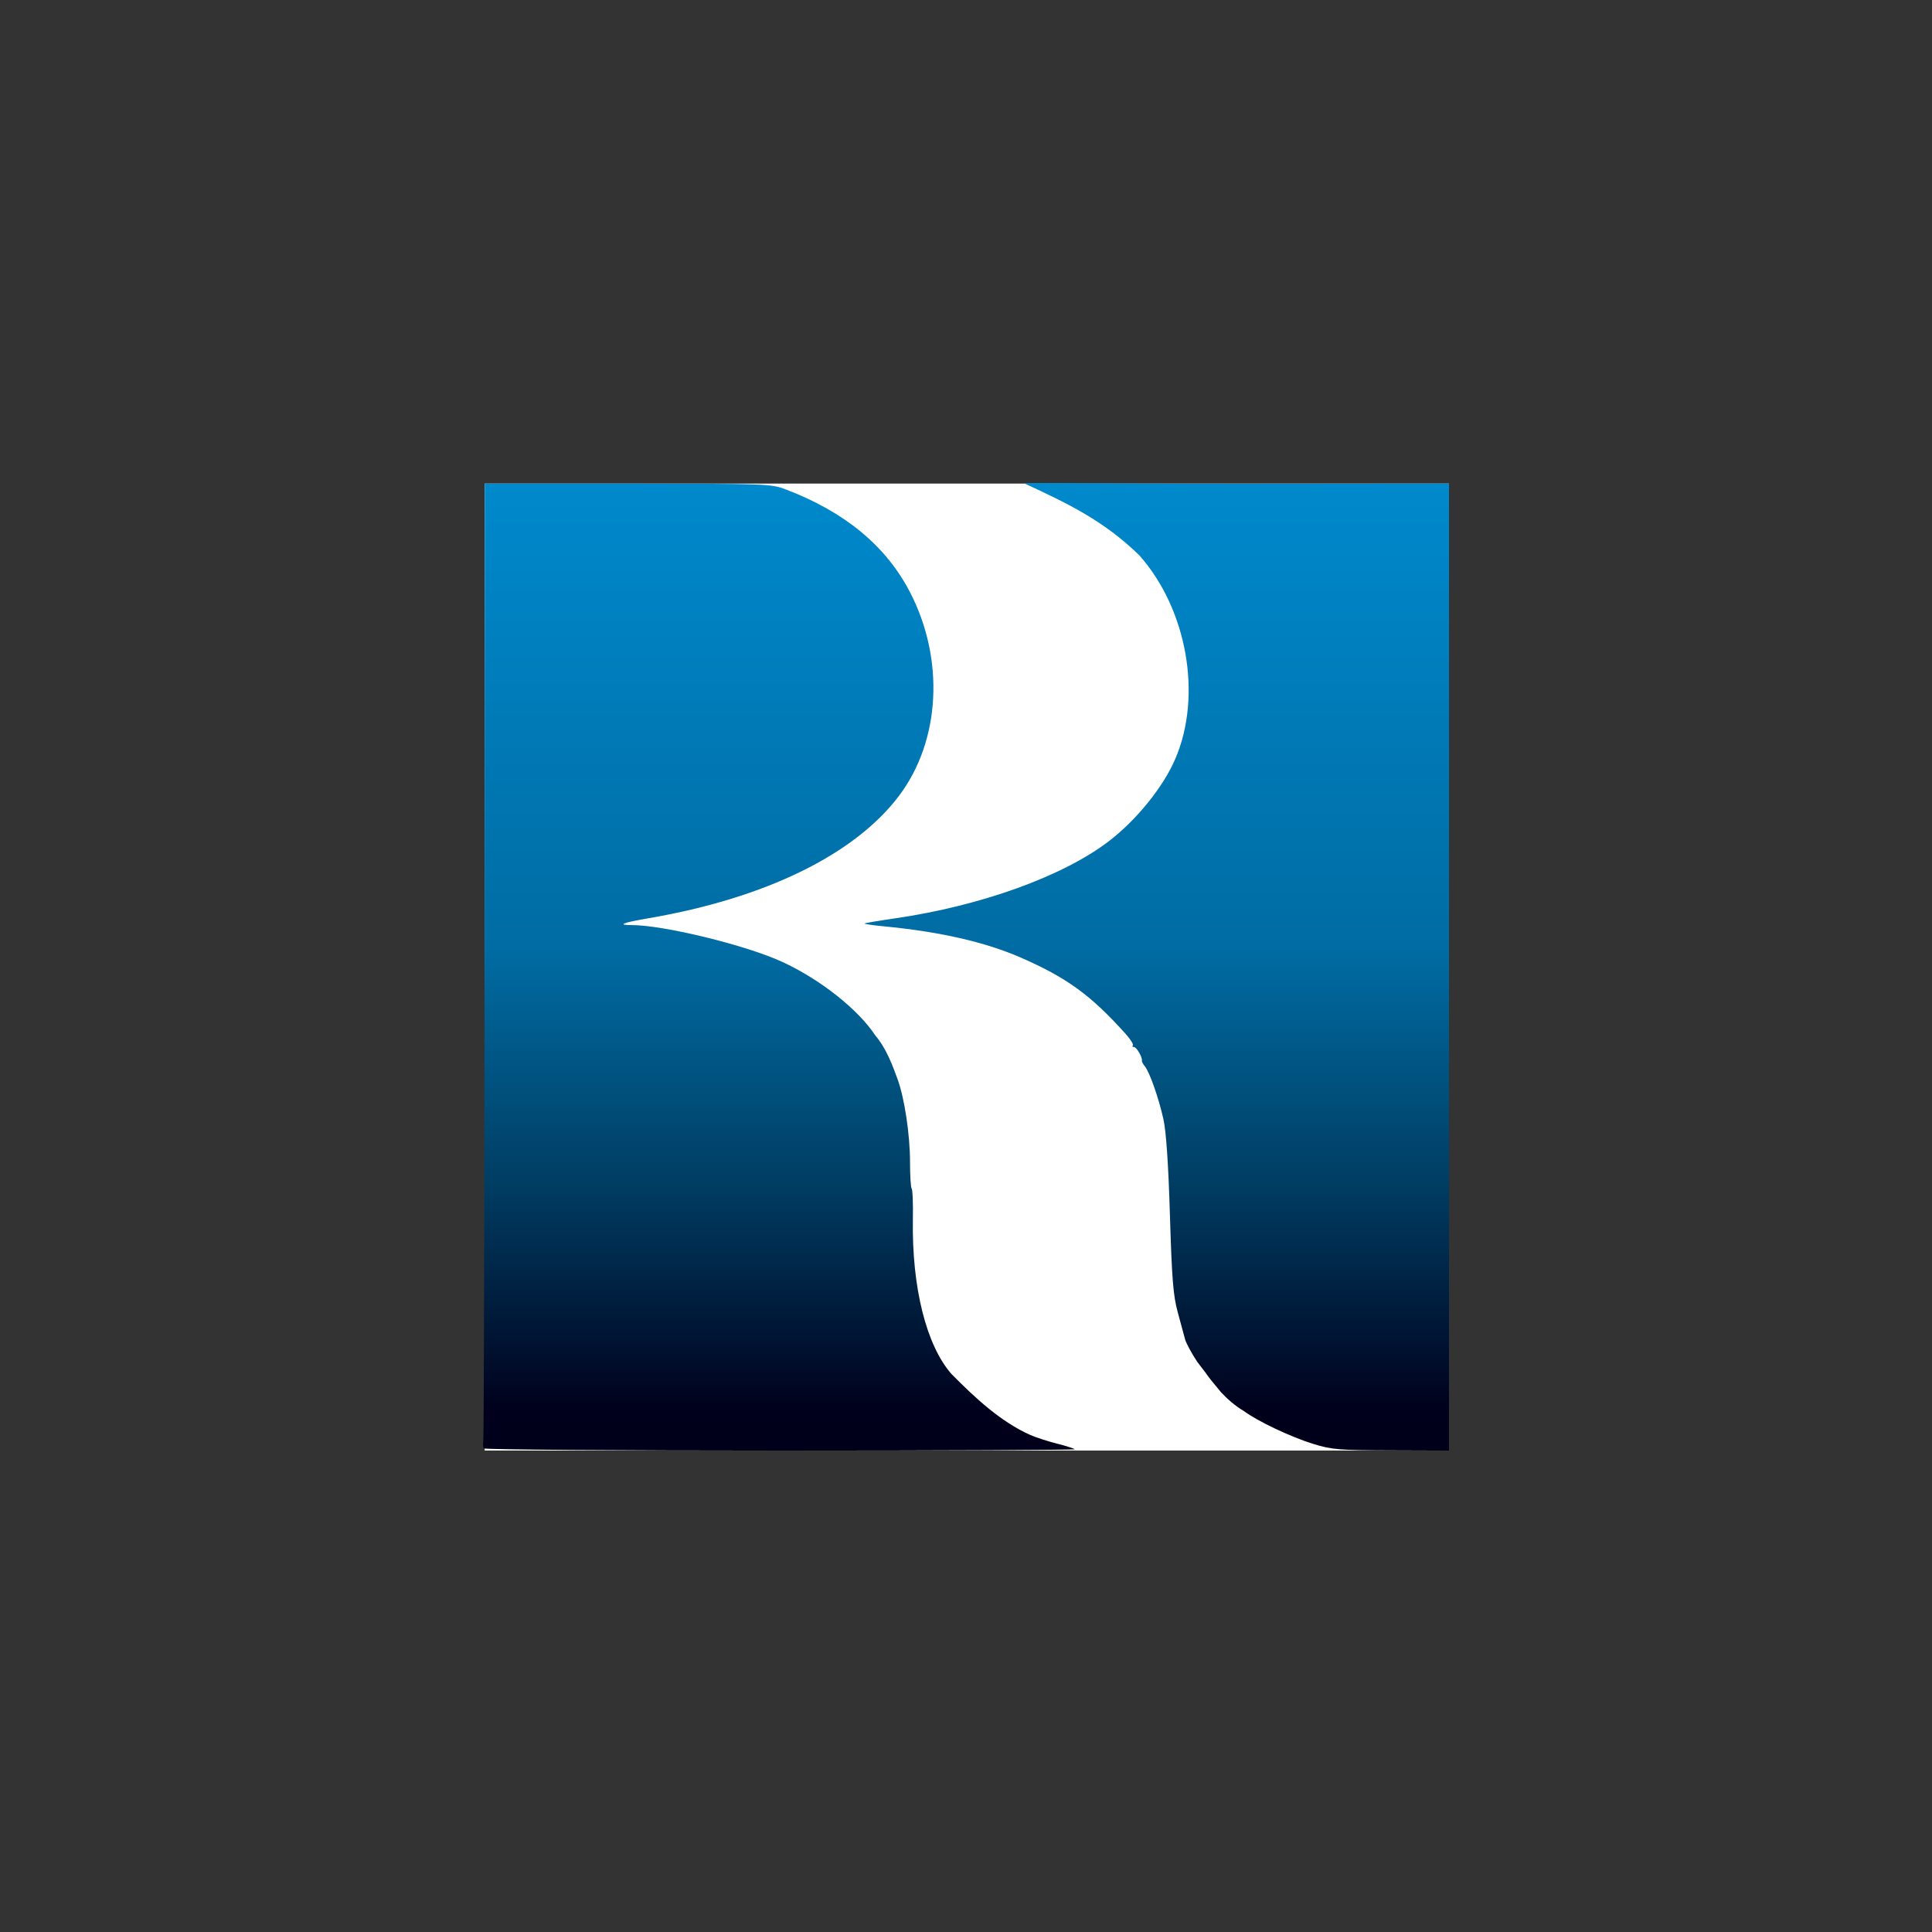
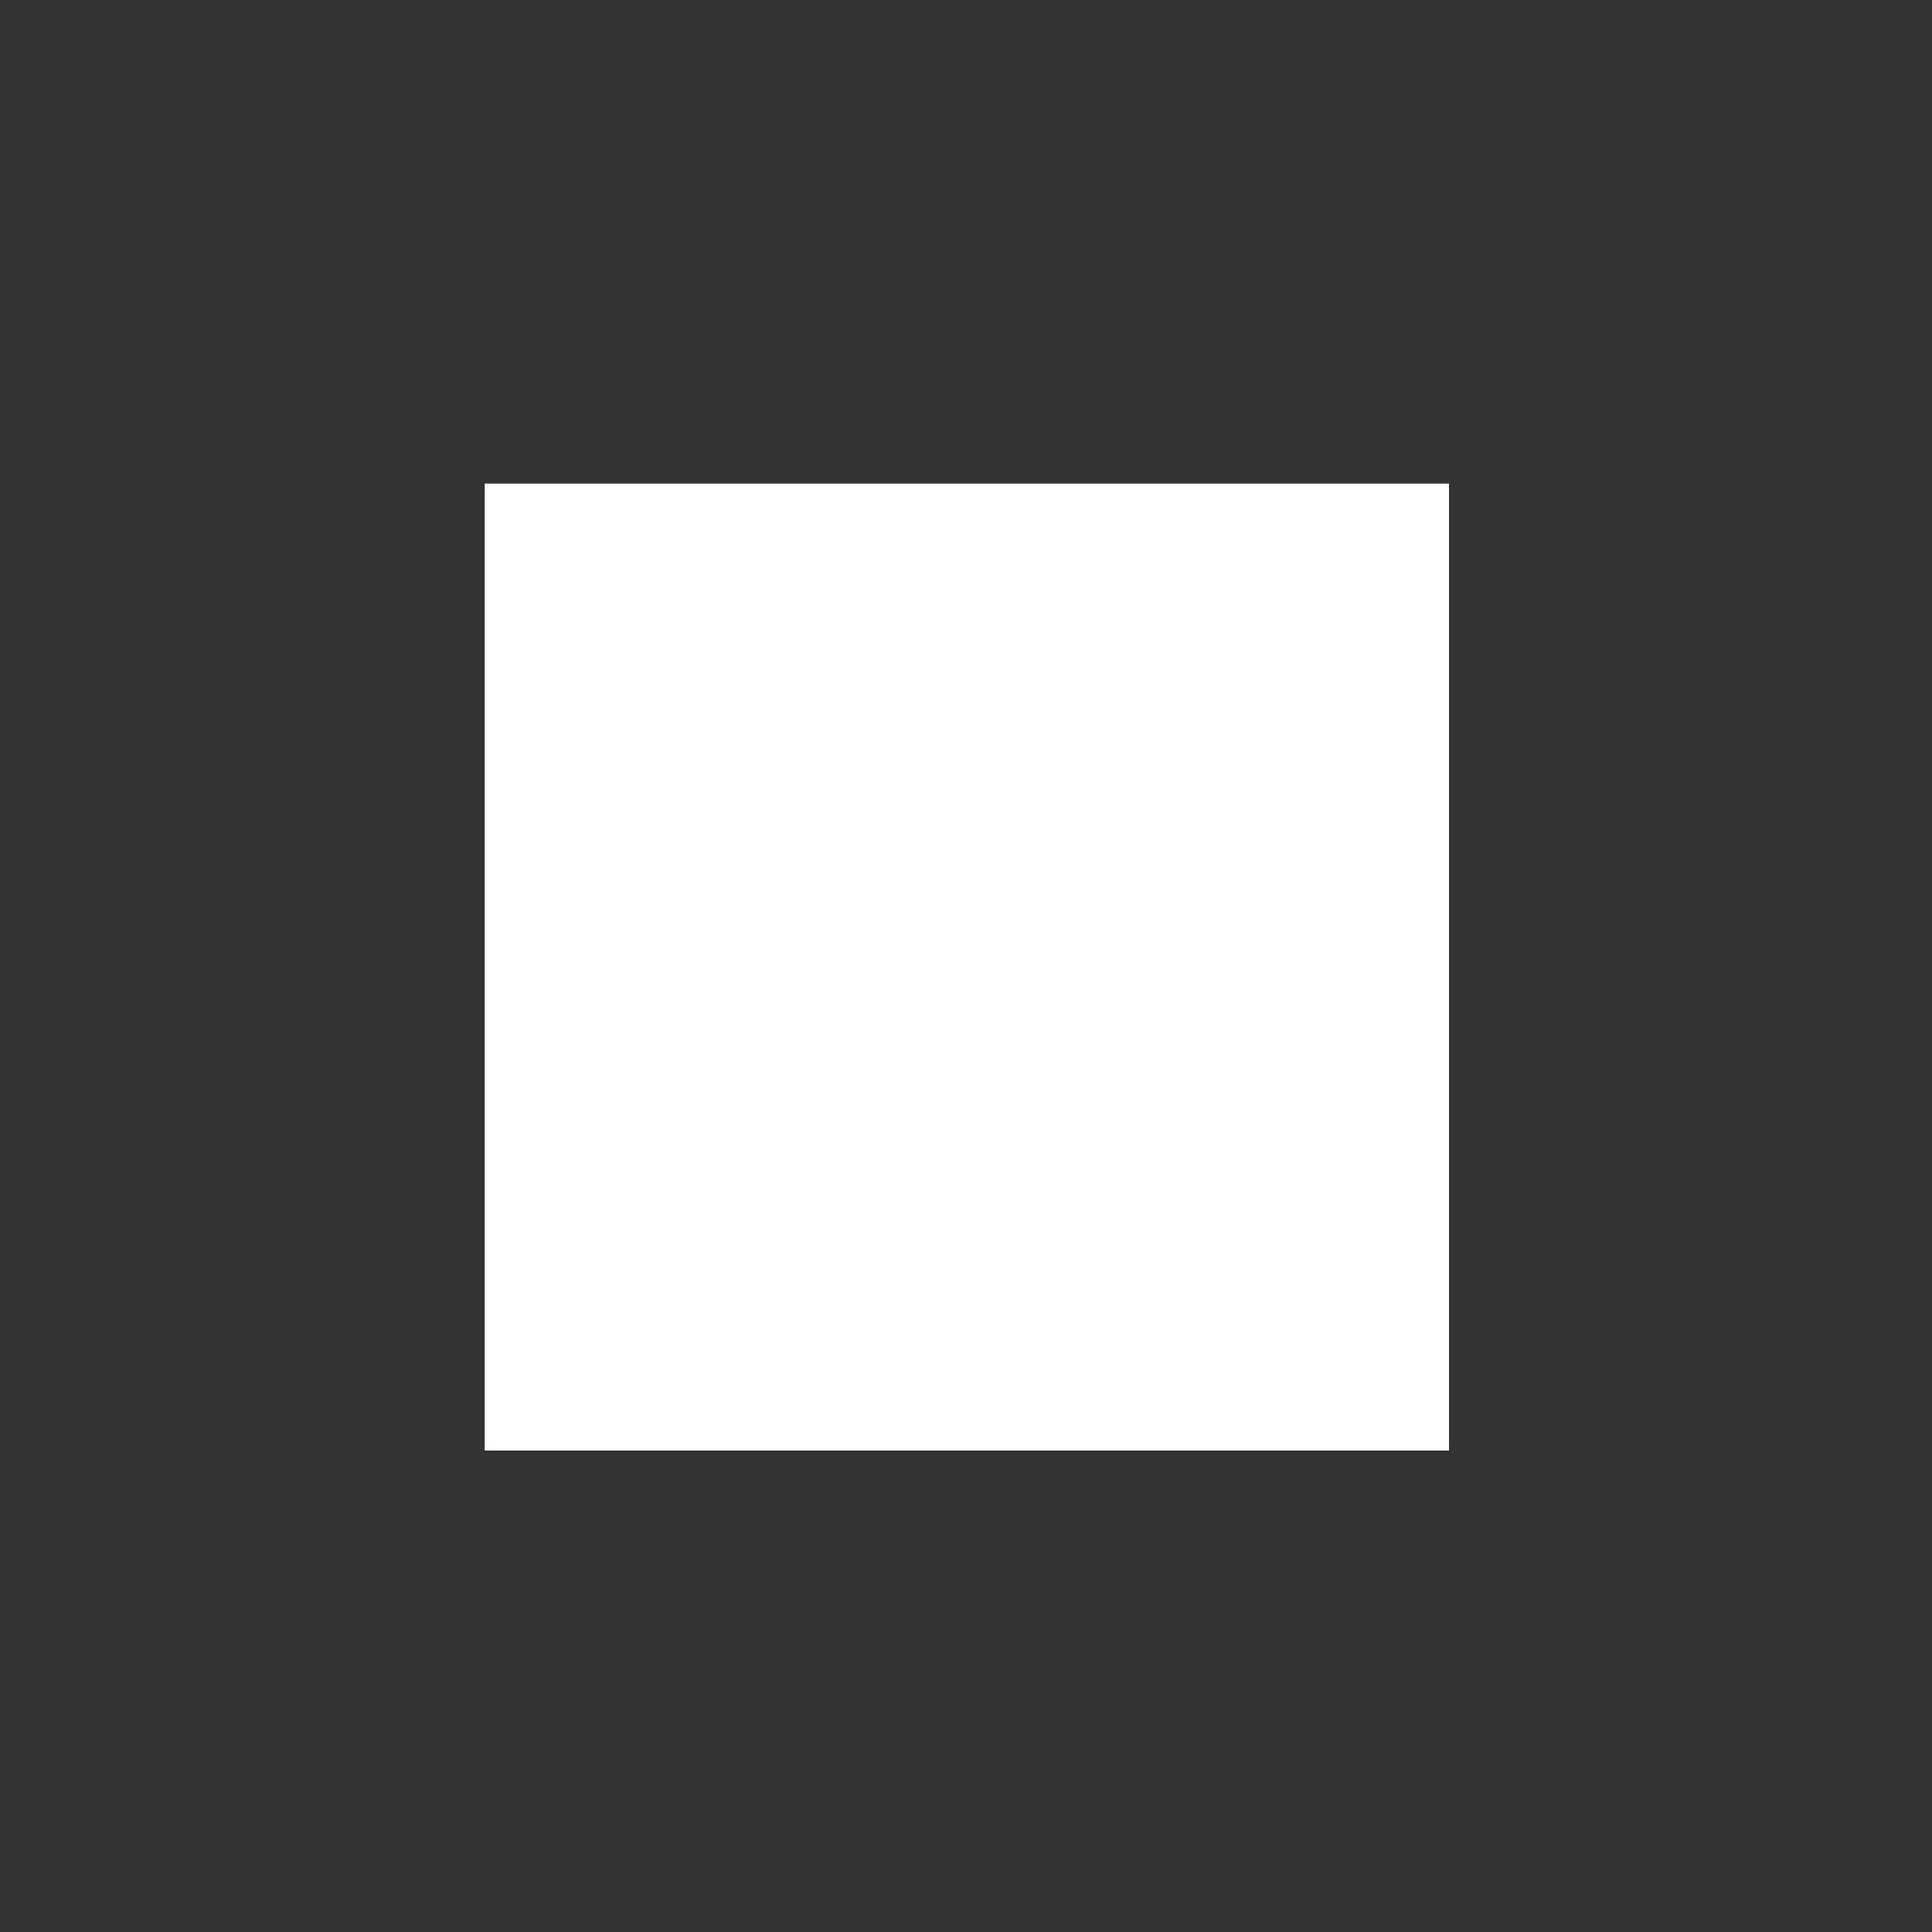
<svg xmlns="http://www.w3.org/2000/svg" width="40" height="40" viewBox="0 0 40 40" fill="none">
  <rect x="0" y="0" width="40" height="40" fill="#333333" stroke="none" />
  <path d="M10.035 10.012H30V30.032H10.035V10.012Z" fill="white" />
-   <path d="M21.493 10C21.296 10.001 21.2 10.005 21.217 10.012C22.108 10.425 22.856 10.782 23.59 11.499C24.578 12.615 24.895 14.403 24.334 15.71C24.084 16.293 23.536 16.972 22.959 17.415C22.012 18.141 20.308 18.756 18.534 19.013C18.195 19.062 17.91 19.11 17.901 19.12C17.892 19.13 18.067 19.157 18.292 19.178C19.462 19.29 20.395 19.503 21.14 19.828C22.093 20.245 22.591 20.609 23.309 21.41C23.407 21.52 23.473 21.625 23.454 21.644C23.436 21.662 23.446 21.677 23.477 21.677C23.531 21.677 23.656 21.893 23.642 21.962C23.638 21.981 23.665 22.031 23.702 22.075C23.801 22.195 23.991 22.737 24.087 23.17C24.144 23.425 24.19 24.097 24.222 25.154C24.263 26.49 24.289 26.821 24.385 27.173C24.449 27.404 24.517 27.656 24.537 27.733C24.559 27.811 24.671 28.019 24.788 28.196C25.174 28.691 24.835 28.286 25.28 28.825C25.403 28.957 25.567 29.106 25.755 29.215C26.035 29.425 26.731 29.754 27.194 29.896C27.577 30.014 27.729 30.026 28.808 30.029L30 30.033V10.012L25.584 10.016C23.578 10.018 22.086 9.998 21.493 10V10ZM10.036 10.013L10.033 19.868C10.03 25.289 10.017 29.773 10.006 29.833C9.995 29.893 10 29.962 10.015 29.987C10.03 30.012 12.796 30.033 16.161 30.033C19.526 30.033 22.267 30.02 22.251 30.005C22.235 29.989 22.074 29.937 21.892 29.891C21.71 29.845 21.459 29.765 21.336 29.712C20.717 29.436 20.188 28.942 19.699 28.447C19.178 27.854 18.878 26.654 18.9 25.254C18.906 24.919 18.895 24.628 18.875 24.609C18.856 24.59 18.841 24.342 18.841 24.059C18.841 23.496 18.728 22.743 18.585 22.348C18.478 22.054 18.351 21.708 18.122 21.437C17.765 20.896 16.978 20.274 16.194 19.914C15.444 19.568 13.742 19.153 13.077 19.153C12.764 19.153 12.891 19.103 13.434 19.01C15.849 18.595 17.698 17.692 18.615 16.474C19.473 15.334 19.562 13.647 18.837 12.254C18.34 11.298 17.485 10.594 16.261 10.13C15.963 10.017 15.857 10.013 12.994 10.013H10.036H10.036Z" fill="url(#paint0_linear_6454_1711)" />
  <defs>
    <linearGradient id="paint0_linear_6454_1711" x1="14.287" y1="29.248" x2="14.287" y2="10.013" gradientUnits="userSpaceOnUse">
      <stop stop-color="#00001B" />
      <stop offset="0.25" stop-color="#003E64" />
      <stop offset="0.5" stop-color="#006CA3" />
      <stop offset="1" stop-color="#0089CC" />
    </linearGradient>
  </defs>
</svg>